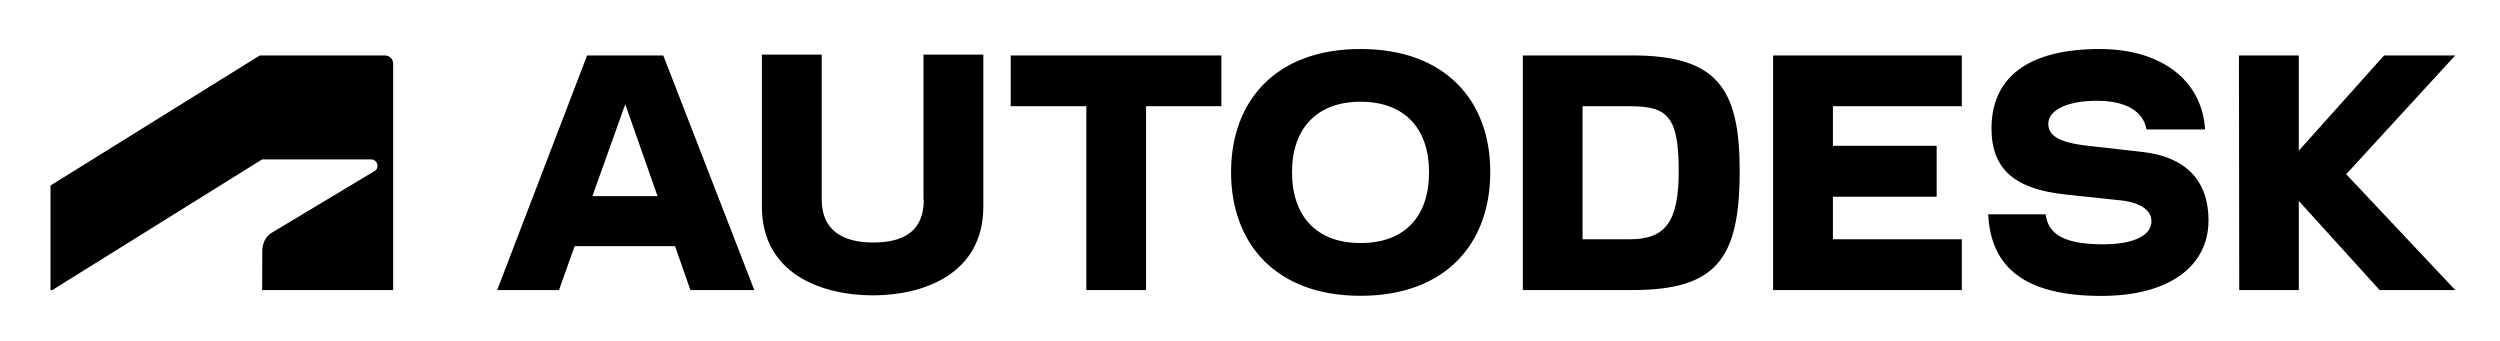
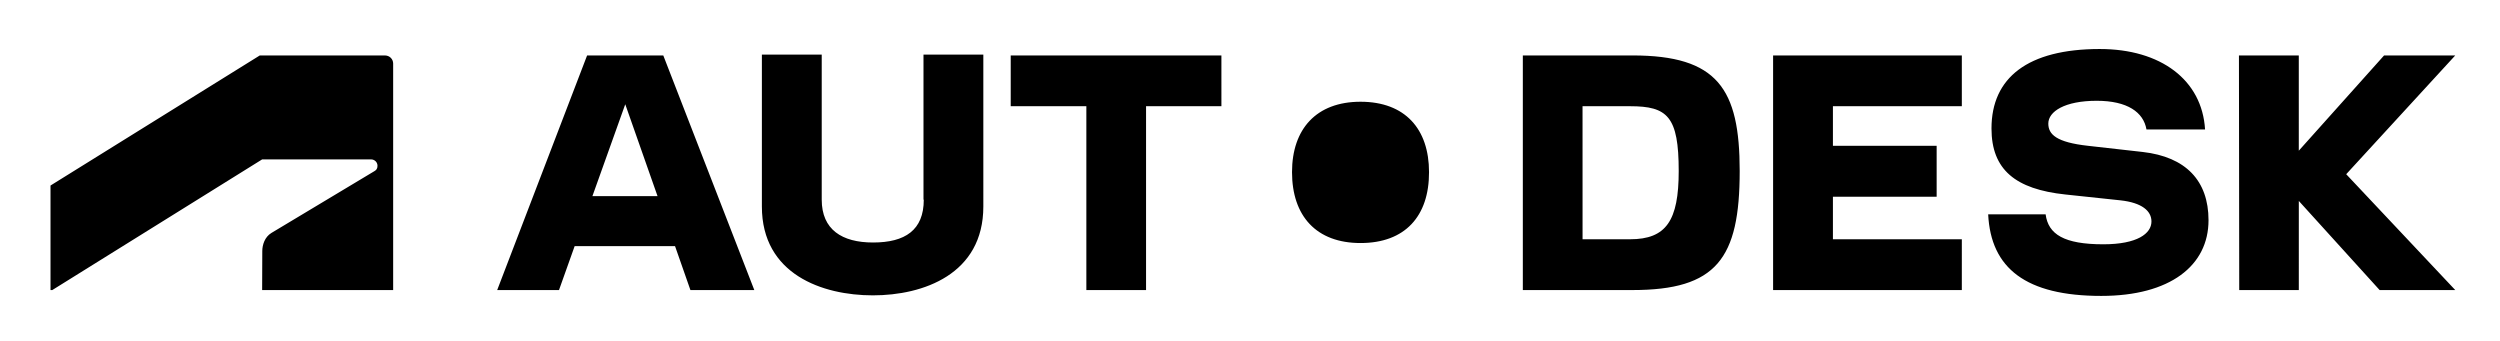
<svg xmlns="http://www.w3.org/2000/svg" role="img" viewBox="-1.74 -1.61 103.35 14.10">
  <title>Autodesk_Logo_2021.svg</title>
-   <path fill="#000" stroke-width=".297" d="M54.504.416c-3.526 0-5.352 2.169-5.352 5.089 0 2.932 1.826 5.113 5.352 5.113 3.537 0 5.364-2.18 5.364-5.113.005-2.921-1.826-5.089-5.364-5.089zm30.563 0c-2.982 0-4.479 1.186-4.479 3.285 0 1.706.994 2.51 3.052 2.729l2.289.243c.873.098 1.272.433 1.272.873 0 .497-.583.943-1.988.943-1.624 0-2.278-.411-2.387-1.238h-2.375c.11 2.232 1.56 3.372 4.676 3.372 2.843 0 4.433-1.25 4.433-3.129 0-1.637-.942-2.62-2.722-2.822l-2.254-.254c-1.318-.145-1.647-.474-1.647-.92 0-.497.676-.942 2-.942 1.272 0 1.936.475 2.058 1.186h2.422c-.122-2.053-1.839-3.326-4.347-3.326zM29.756.647v6.281c0 2.799 2.497 3.672 4.589 3.672 2.081 0 4.566-.873 4.566-3.672V.647h-2.474v5.998h.012c0 1.261-.774 1.77-2.098 1.77-1.283 0-2.121-.532-2.121-1.77V.647zM9.0.682L.348 6.06v4.32h.075l8.675-5.401h4.502c.139 0 .266.11.266.266 0 .127-.058.179-.127.22l-4.26 2.556c-.277.168-.376.497-.376.746l-.006 1.614h5.416V1.018c0-.179-.139-.336-.347-.336zm13.531 0l-3.717 9.699h2.555l.647-1.816h4.15l.636 1.816h2.641L25.68.682zm17.512 0V2.781h3.127v7.6h2.468V2.781h3.115V.682zm21.171 0v9.699h4.532c3.474 0 4.433-1.296 4.433-4.922 0-3.406-.919-4.777-4.433-4.777zm10.346 0v9.699h7.802V8.281h-5.329v-1.758h4.288V4.418h-4.288V2.781h5.329V.682zm19.258 0l.012 9.699h2.463V6.697l3.341 3.684h3.127l-4.509-4.789L99.76.682h-2.942l-3.526 3.938V.682zM54.504 2.596c1.844 0 2.832 1.128 2.832 2.909.005 1.822-.989 2.932-2.832 2.932-1.827 0-2.832-1.116-2.832-2.932 0-1.781 1.005-2.909 2.832-2.909zm-30.396.104l1.335 3.799h-2.693zm39.574.081h1.965c1.549 0 2.011.422 2.011 2.678 0 2.059-.52 2.822-2.011 2.822H63.683z" />
+   <path fill="#000" stroke-width=".297" d="M54.504.416zm30.563 0c-2.982 0-4.479 1.186-4.479 3.285 0 1.706.994 2.51 3.052 2.729l2.289.243c.873.098 1.272.433 1.272.873 0 .497-.583.943-1.988.943-1.624 0-2.278-.411-2.387-1.238h-2.375c.11 2.232 1.56 3.372 4.676 3.372 2.843 0 4.433-1.25 4.433-3.129 0-1.637-.942-2.62-2.722-2.822l-2.254-.254c-1.318-.145-1.647-.474-1.647-.92 0-.497.676-.942 2-.942 1.272 0 1.936.475 2.058 1.186h2.422c-.122-2.053-1.839-3.326-4.347-3.326zM29.756.647v6.281c0 2.799 2.497 3.672 4.589 3.672 2.081 0 4.566-.873 4.566-3.672V.647h-2.474v5.998h.012c0 1.261-.774 1.77-2.098 1.77-1.283 0-2.121-.532-2.121-1.77V.647zM9.0.682L.348 6.06v4.32h.075l8.675-5.401h4.502c.139 0 .266.11.266.266 0 .127-.058.179-.127.22l-4.26 2.556c-.277.168-.376.497-.376.746l-.006 1.614h5.416V1.018c0-.179-.139-.336-.347-.336zm13.531 0l-3.717 9.699h2.555l.647-1.816h4.15l.636 1.816h2.641L25.68.682zm17.512 0V2.781h3.127v7.6h2.468V2.781h3.115V.682zm21.171 0v9.699h4.532c3.474 0 4.433-1.296 4.433-4.922 0-3.406-.919-4.777-4.433-4.777zm10.346 0v9.699h7.802V8.281h-5.329v-1.758h4.288V4.418h-4.288V2.781h5.329V.682zm19.258 0l.012 9.699h2.463V6.697l3.341 3.684h3.127l-4.509-4.789L99.76.682h-2.942l-3.526 3.938V.682zM54.504 2.596c1.844 0 2.832 1.128 2.832 2.909.005 1.822-.989 2.932-2.832 2.932-1.827 0-2.832-1.116-2.832-2.932 0-1.781 1.005-2.909 2.832-2.909zm-30.396.104l1.335 3.799h-2.693zm39.574.081h1.965c1.549 0 2.011.422 2.011 2.678 0 2.059-.52 2.822-2.011 2.822H63.683z" />
</svg>